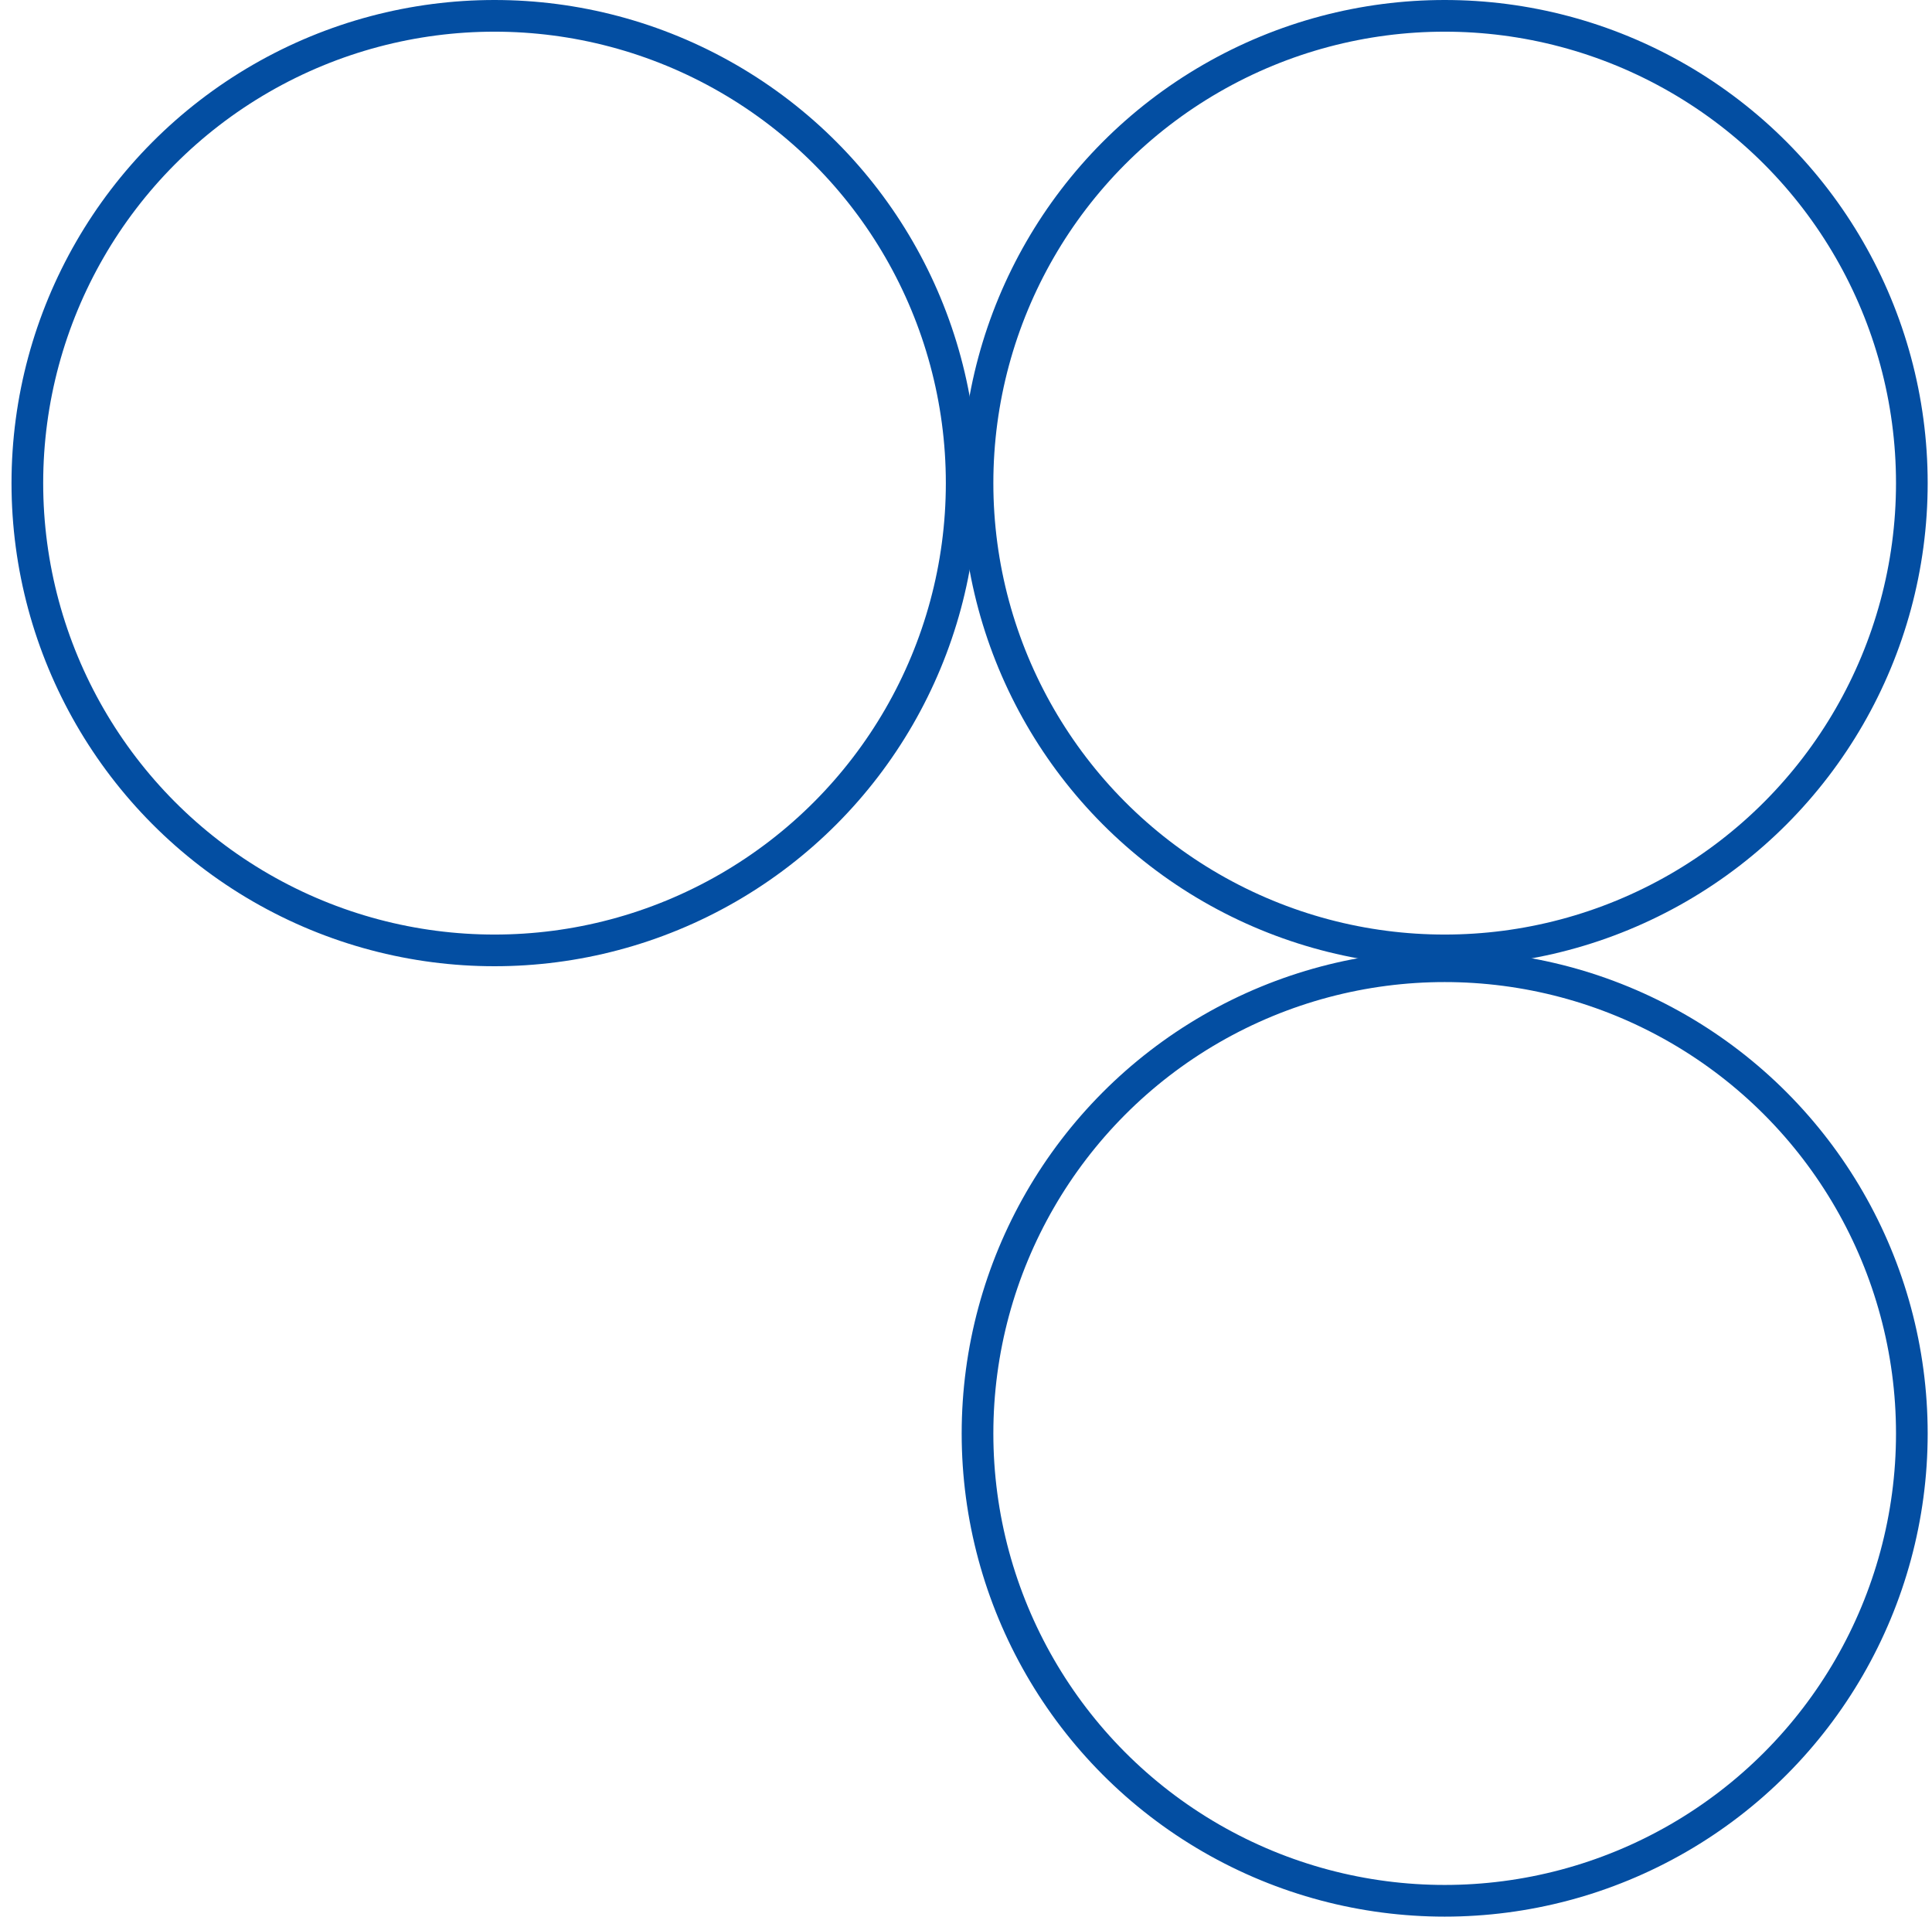
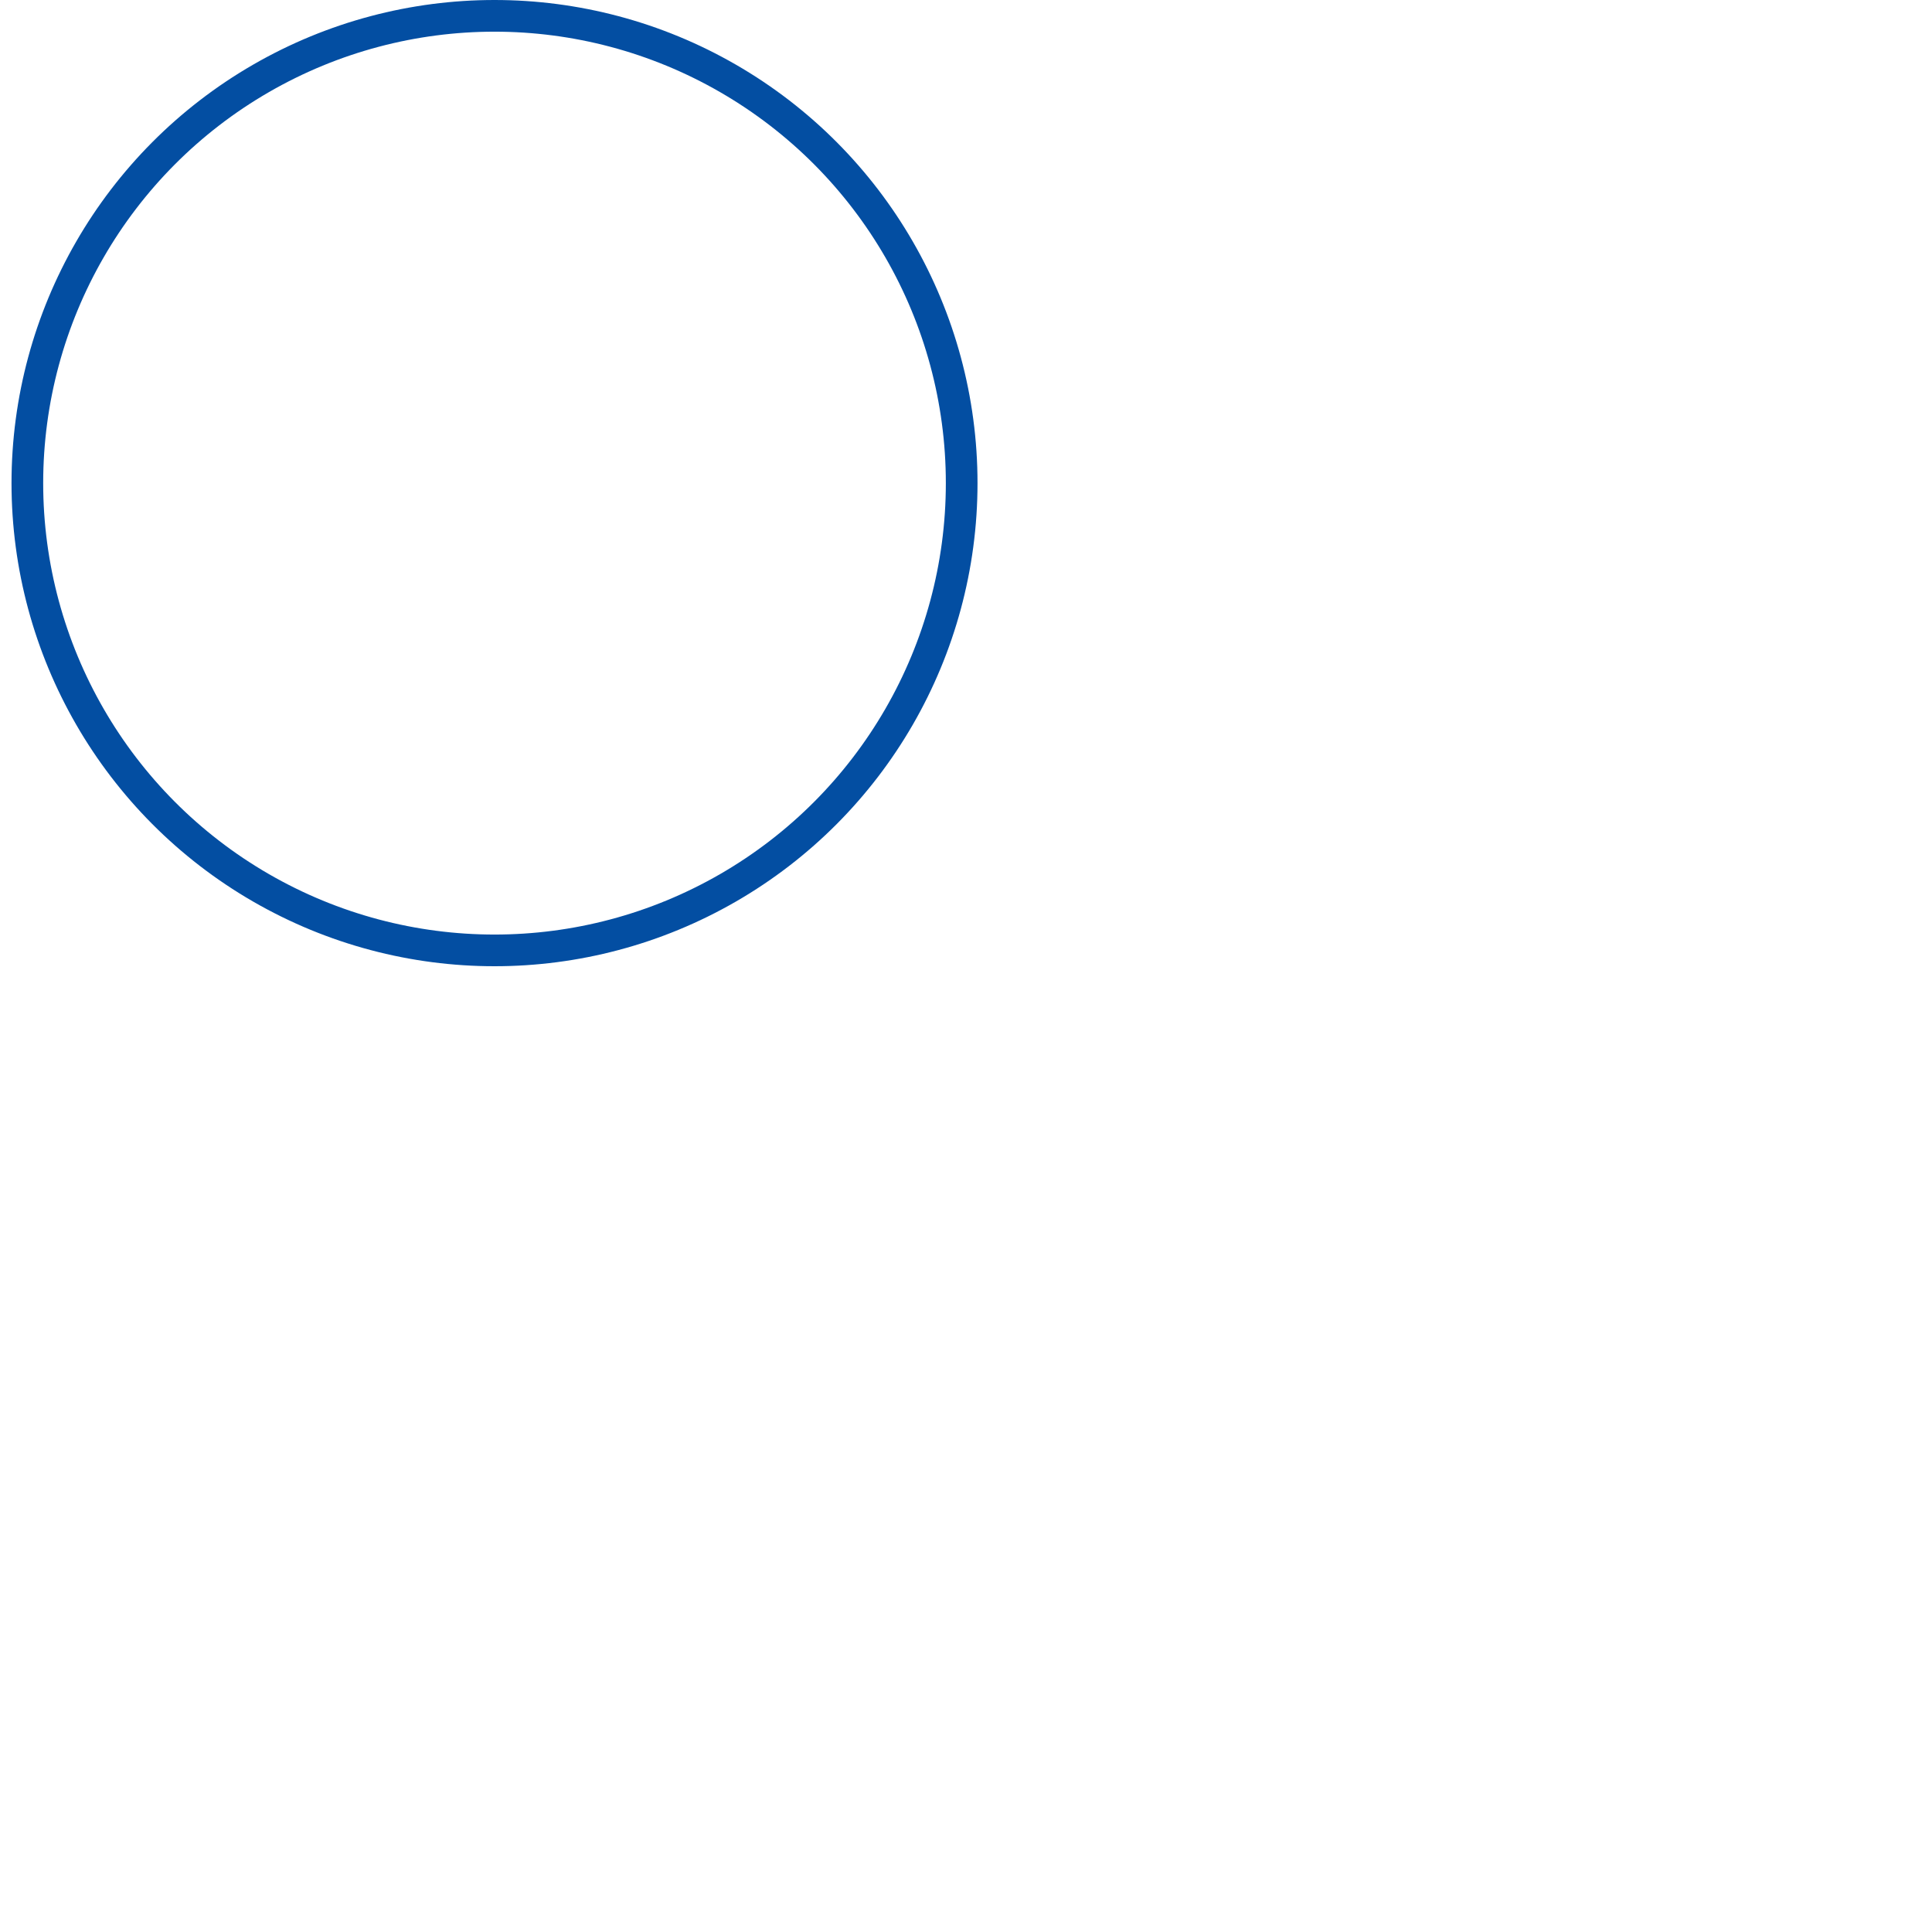
<svg xmlns="http://www.w3.org/2000/svg" width="122" height="121" viewBox="0 0 122 121" fill="none">
  <circle cx="31.227" cy="30.5" r="29.5" stroke="#034EA2" stroke-width="2" />
-   <circle cx="91.227" cy="30.5" r="29.5" stroke="#034EA2" stroke-width="2" />
-   <circle cx="91.227" cy="90.5" r="29.5" stroke="#034EA2" stroke-width="2" />
</svg>